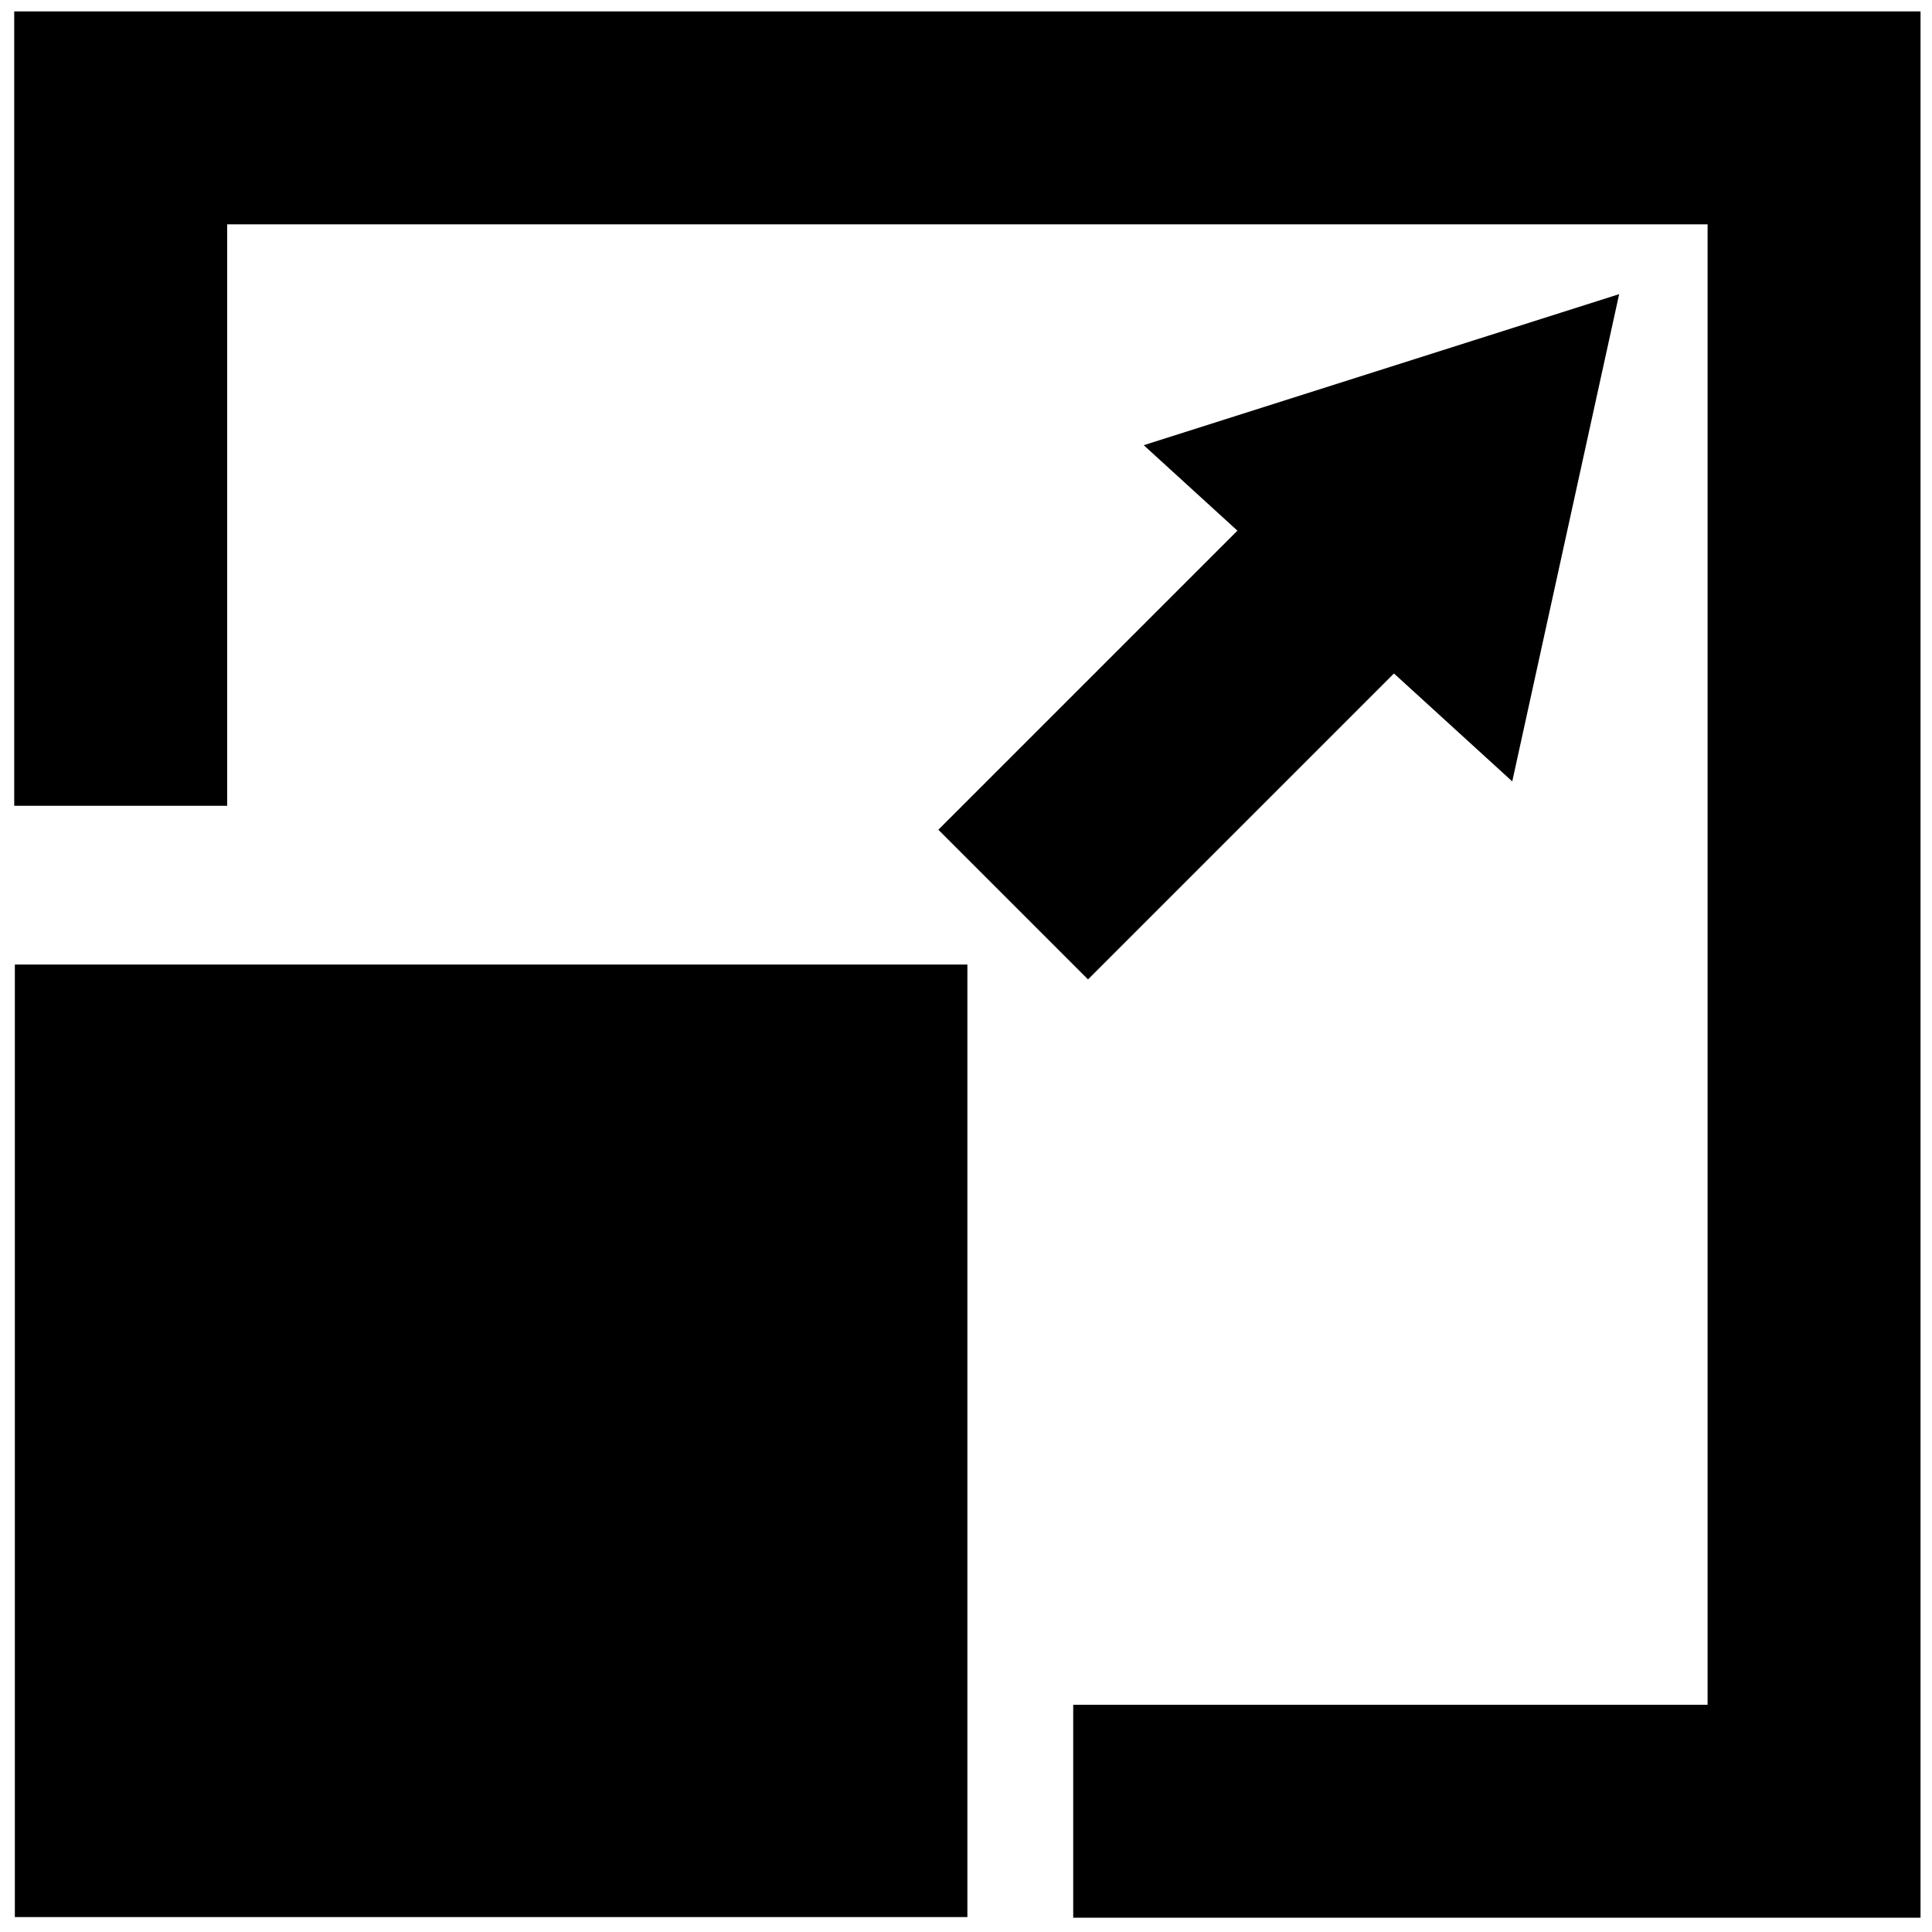
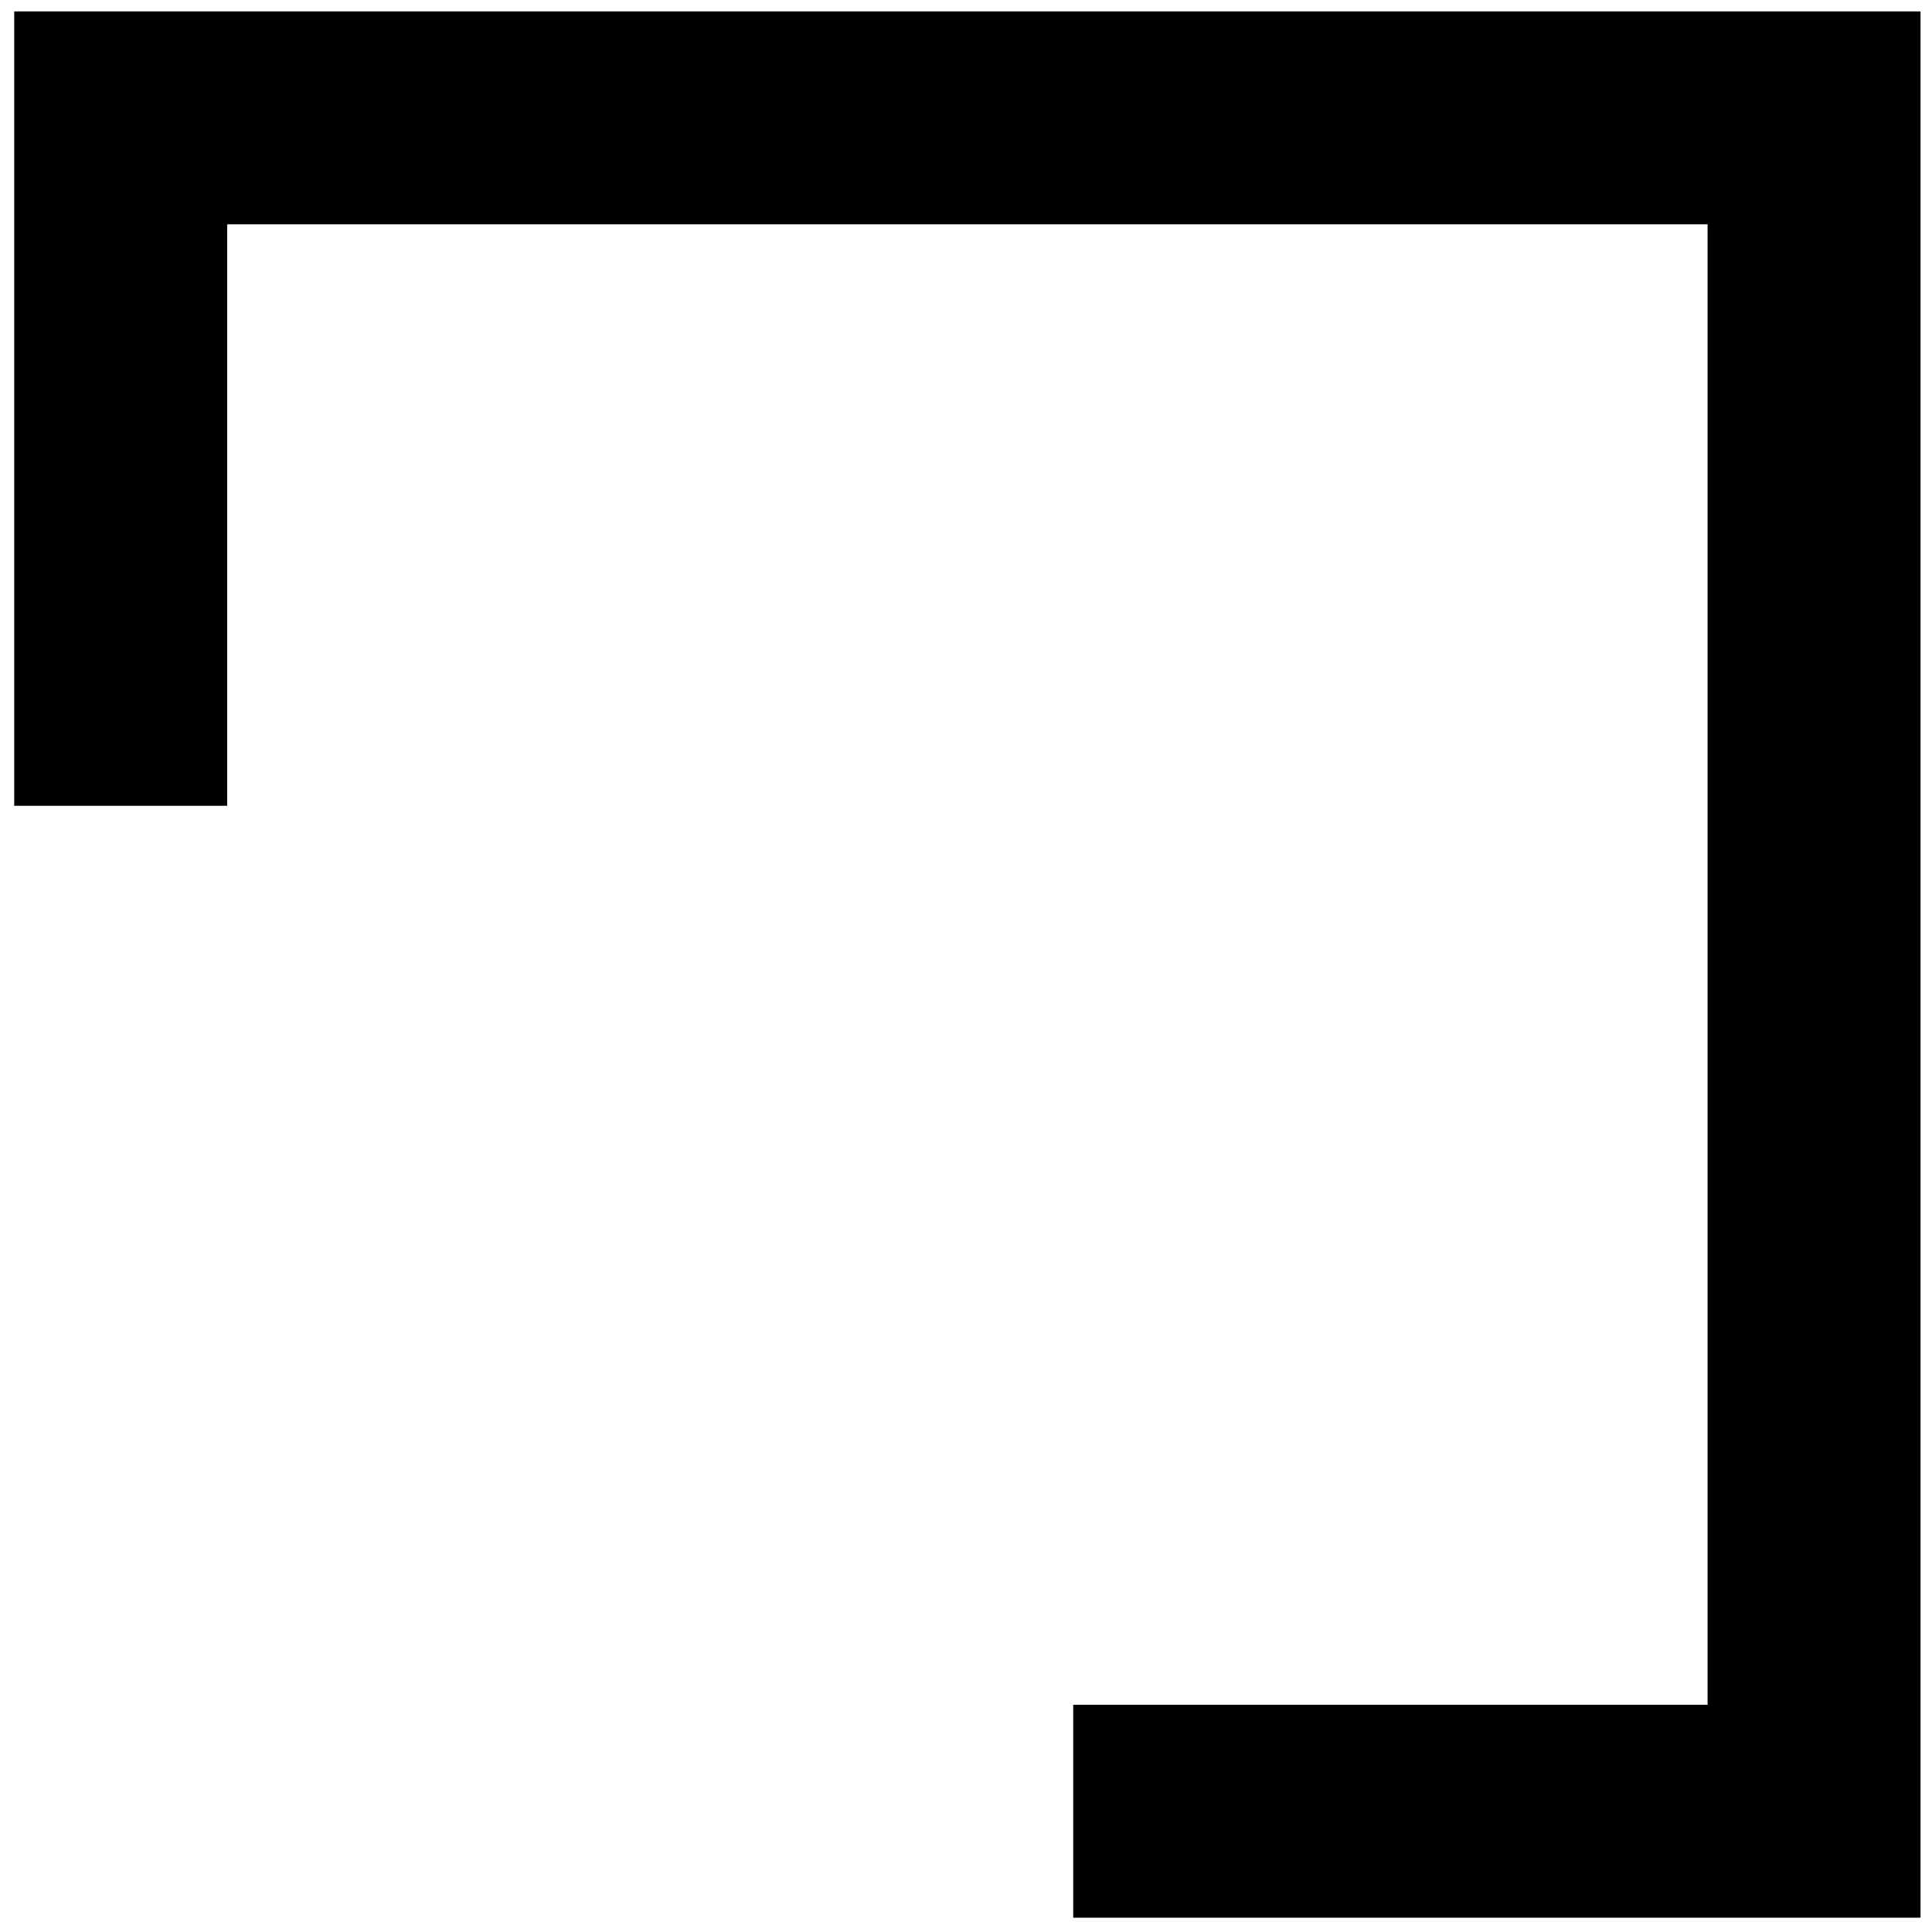
<svg xmlns="http://www.w3.org/2000/svg" width="130" height="130" viewBox="0 0 130 130" fill="none">
-   <rect x="1" y="64.902" width="64.093" height="64.093" fill="black" />
  <path d="M8.121 54.22V7.931H122.064V121.874H72.214" stroke="black" stroke-width="14.328" />
-   <line x1="68.175" y1="60.867" x2="89.54" y2="39.502" stroke="black" stroke-width="14.243" />
-   <path d="M108.949 19.793L101.756 52.579L76.959 29.956L108.949 19.793Z" fill="black" />
</svg>